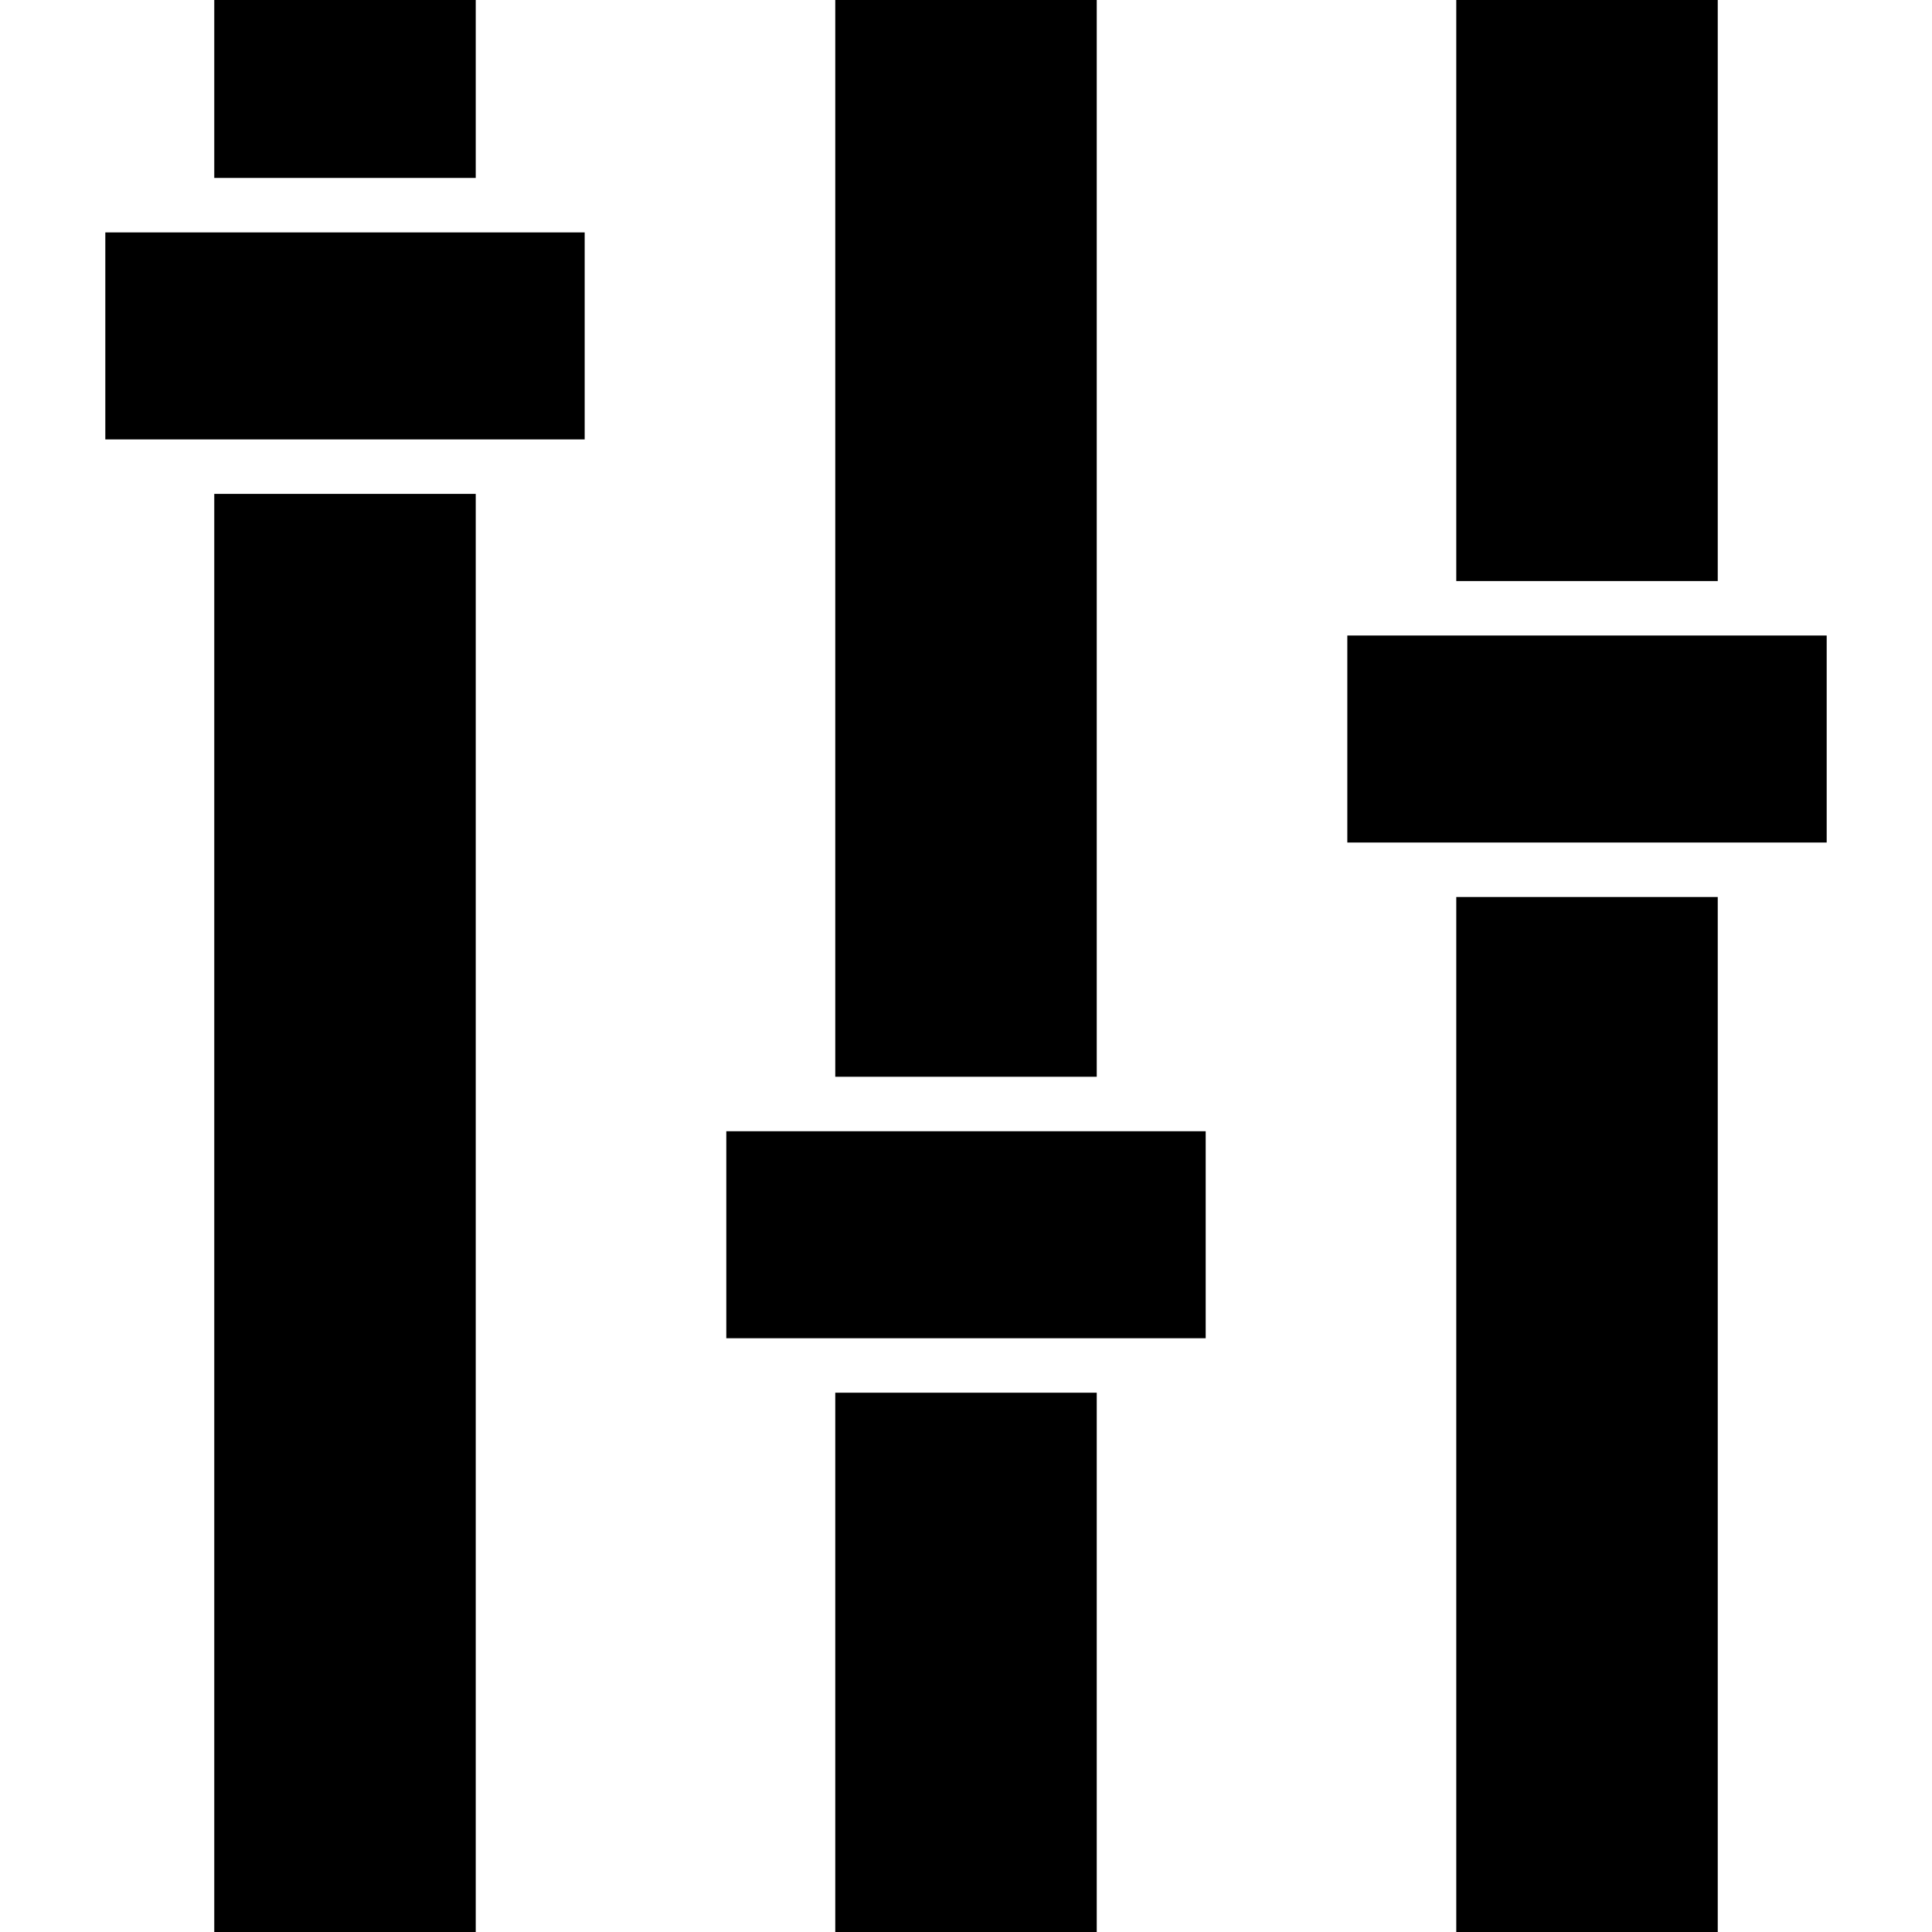
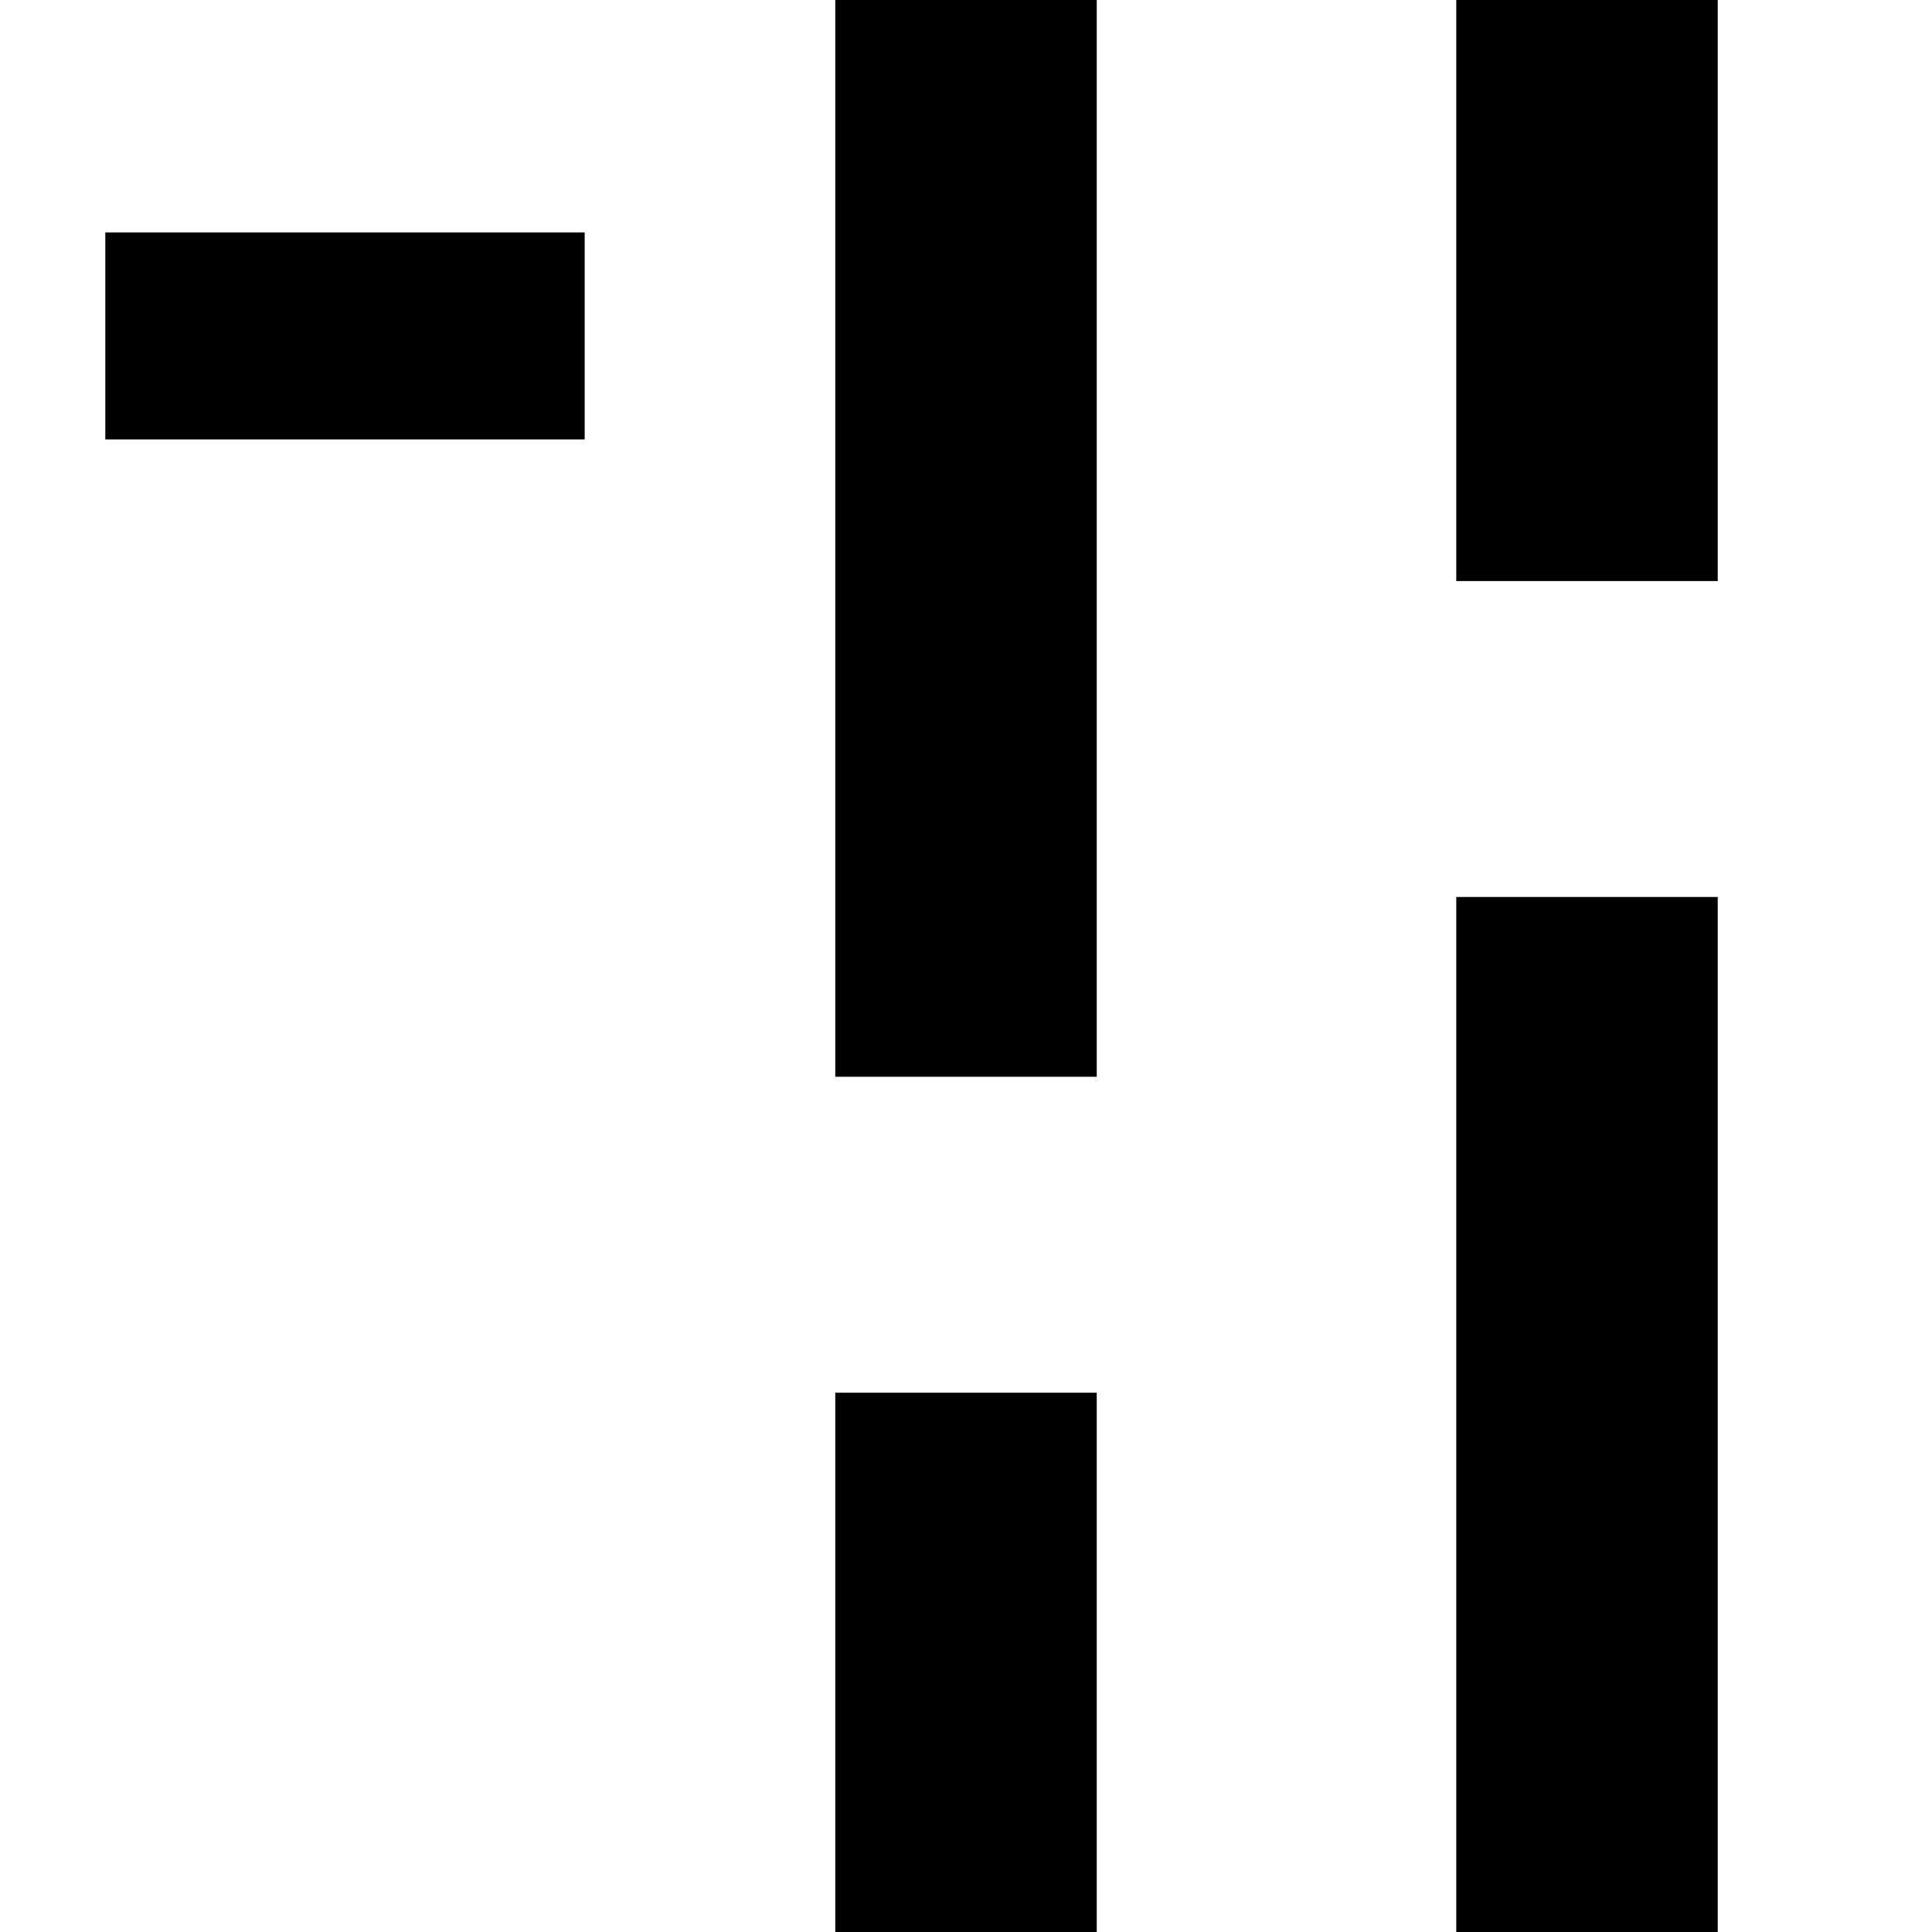
<svg xmlns="http://www.w3.org/2000/svg" version="1.1" id="Capa_1" x="0px" y="0px" width="491.115px" height="491.115px" viewBox="0 0 491.115 491.115" style="enable-background:new 0 0 491.115 491.115;" xml:space="preserve">
  <g>
    <g>
      <rect x="370.184" width="66.467" height="147.703" />
      <rect x="370.184" y="228.017" width="66.467" height="263.098" />
      <rect x="212.325" width="66.467" height="273.713" />
      <rect x="212.325" y="354.027" width="66.467" height="137.088" />
-       <rect x="54.466" width="66.467" height="45.232" />
-       <rect x="54.466" y="125.547" width="66.467" height="365.568" />
      <polygon points="26.771,59.08 26.771,111.7 54.466,111.7 120.933,111.7 148.626,111.7 148.626,59.08 120.933,59.08 54.466,59.08       " />
-       <polygon points="184.628,287.561 184.628,340.18 212.325,340.18 278.79,340.18 306.485,340.18 306.485,287.561 278.79,287.561     212.325,287.561   " />
-       <polygon points="370.184,161.55 342.488,161.55 342.488,214.169 370.184,214.169 436.65,214.169 464.345,214.169 464.345,161.55     436.65,161.55   " />
    </g>
  </g>
  <g>
</g>
  <g>
</g>
  <g>
</g>
  <g>
</g>
  <g>
</g>
  <g>
</g>
  <g>
</g>
  <g>
</g>
  <g>
</g>
  <g>
</g>
  <g>
</g>
  <g>
</g>
  <g>
</g>
  <g>
</g>
  <g>
</g>
</svg>